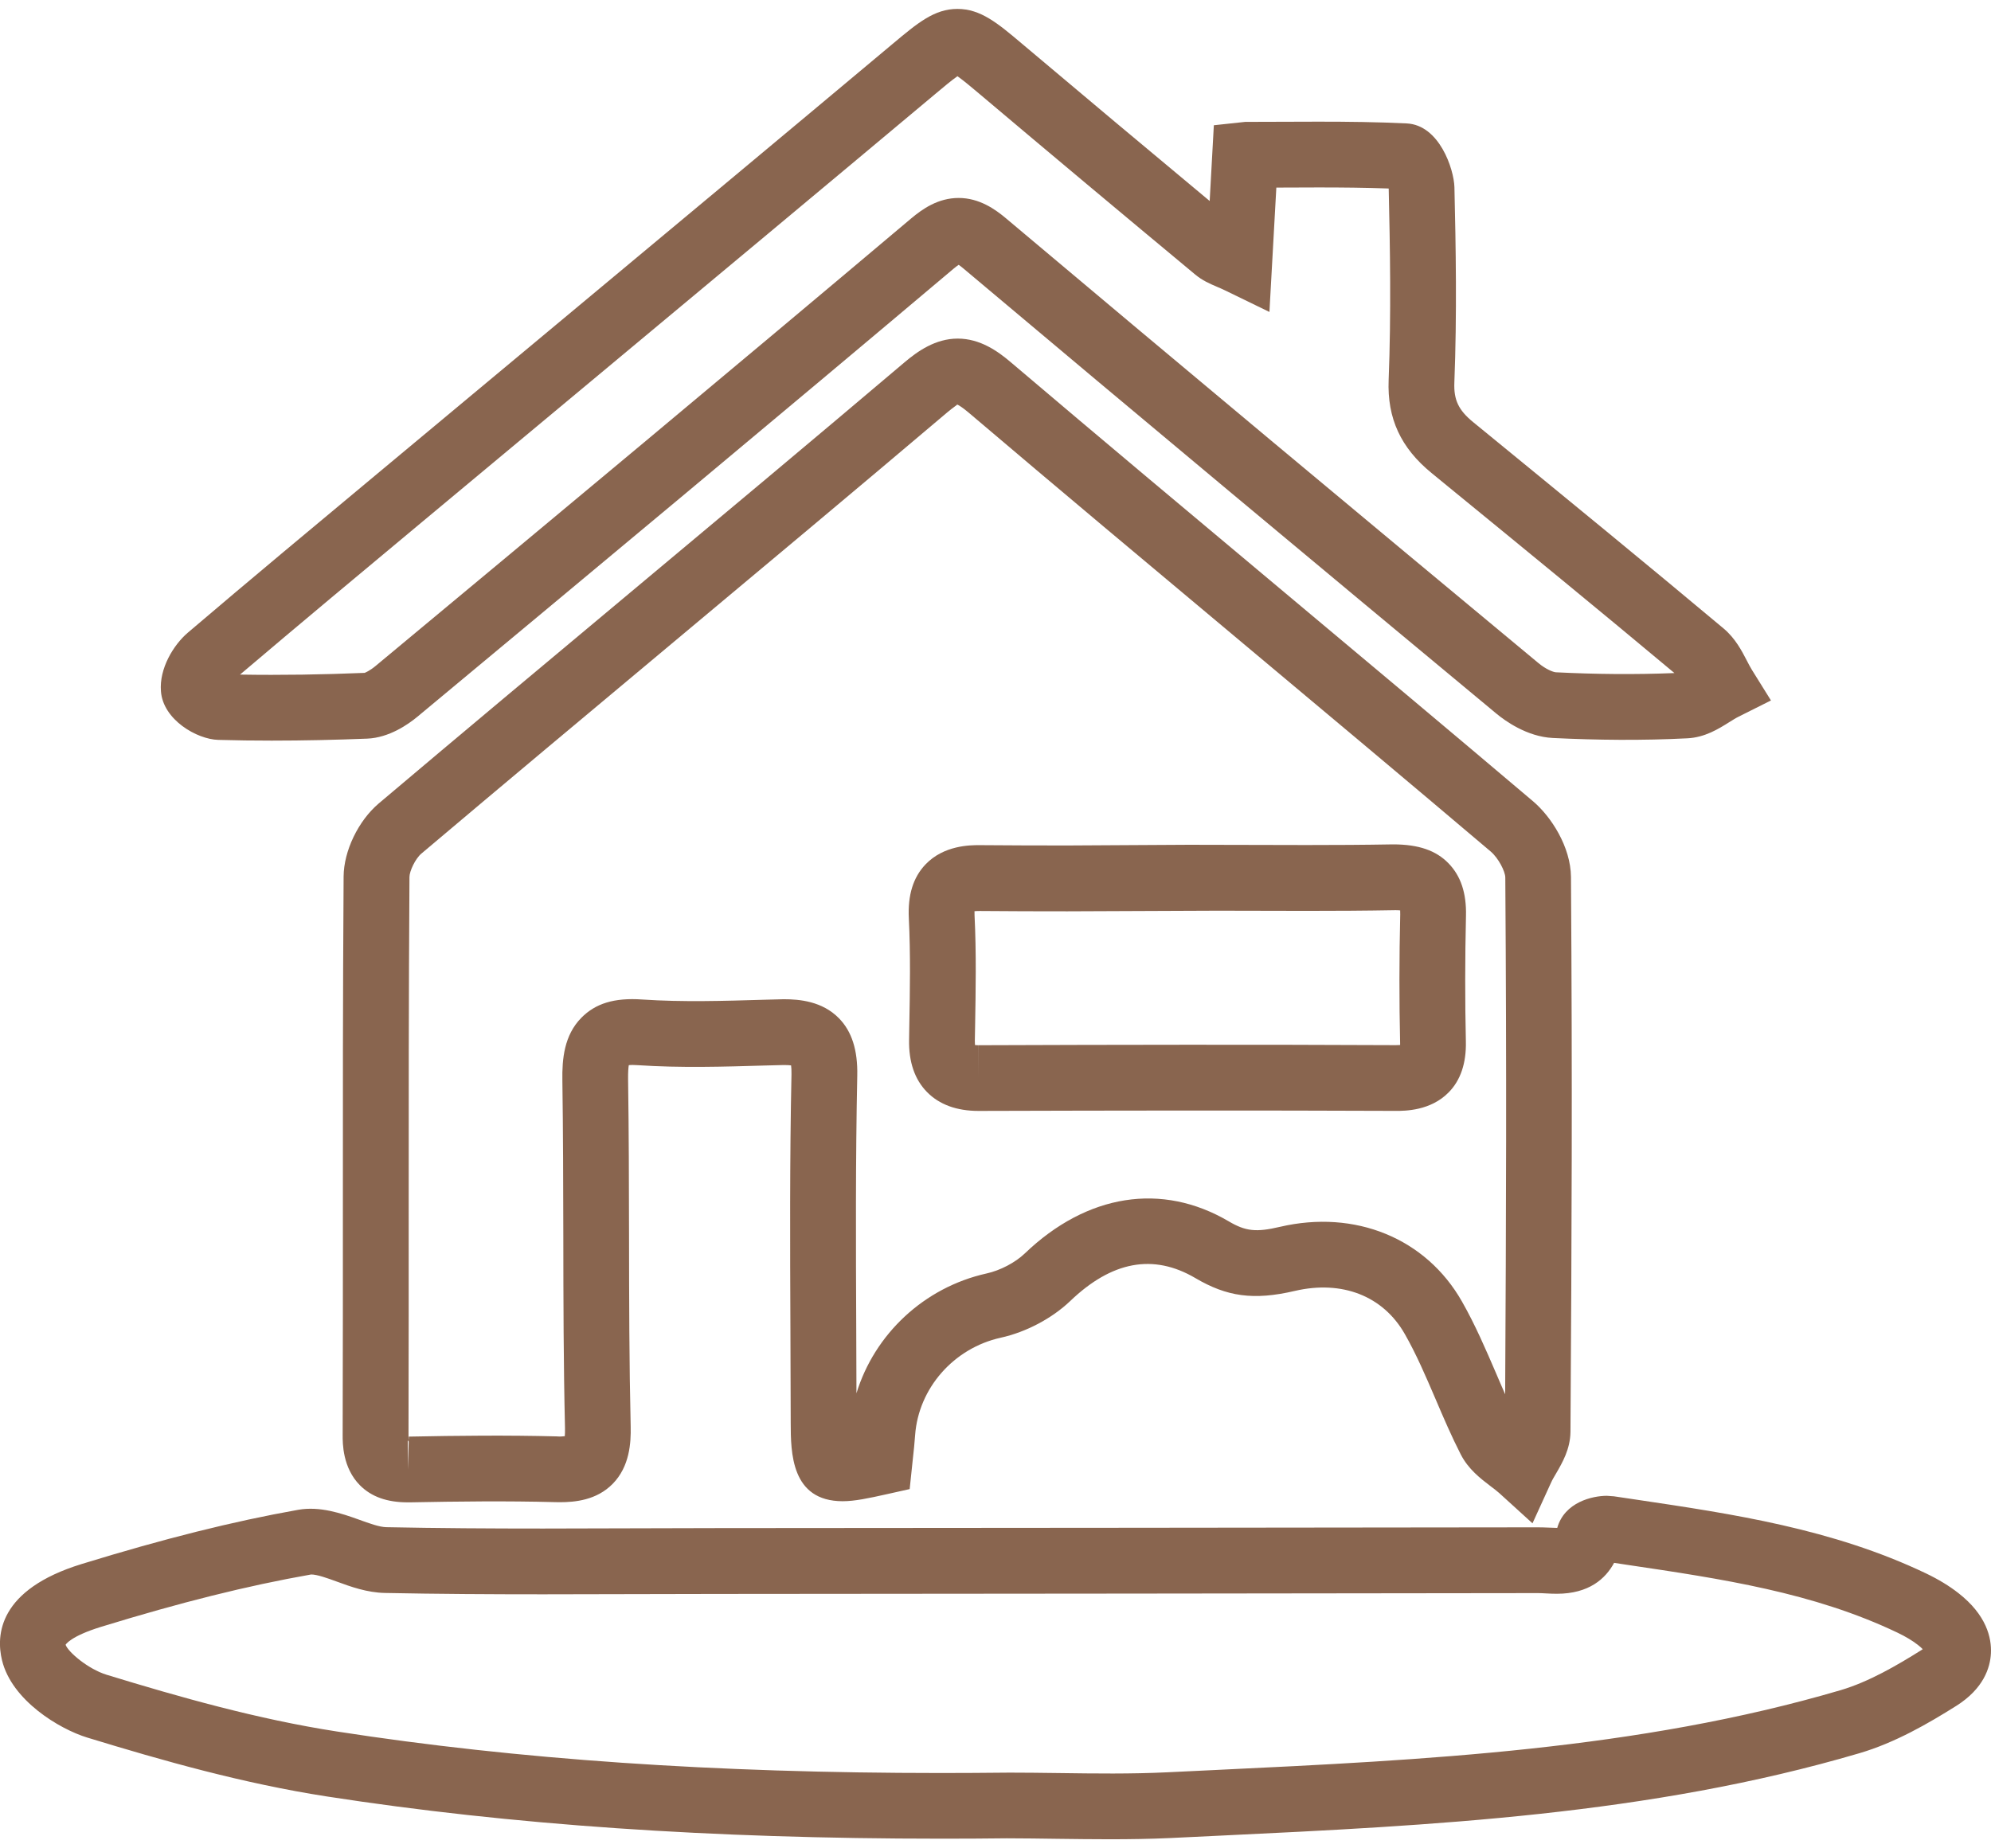
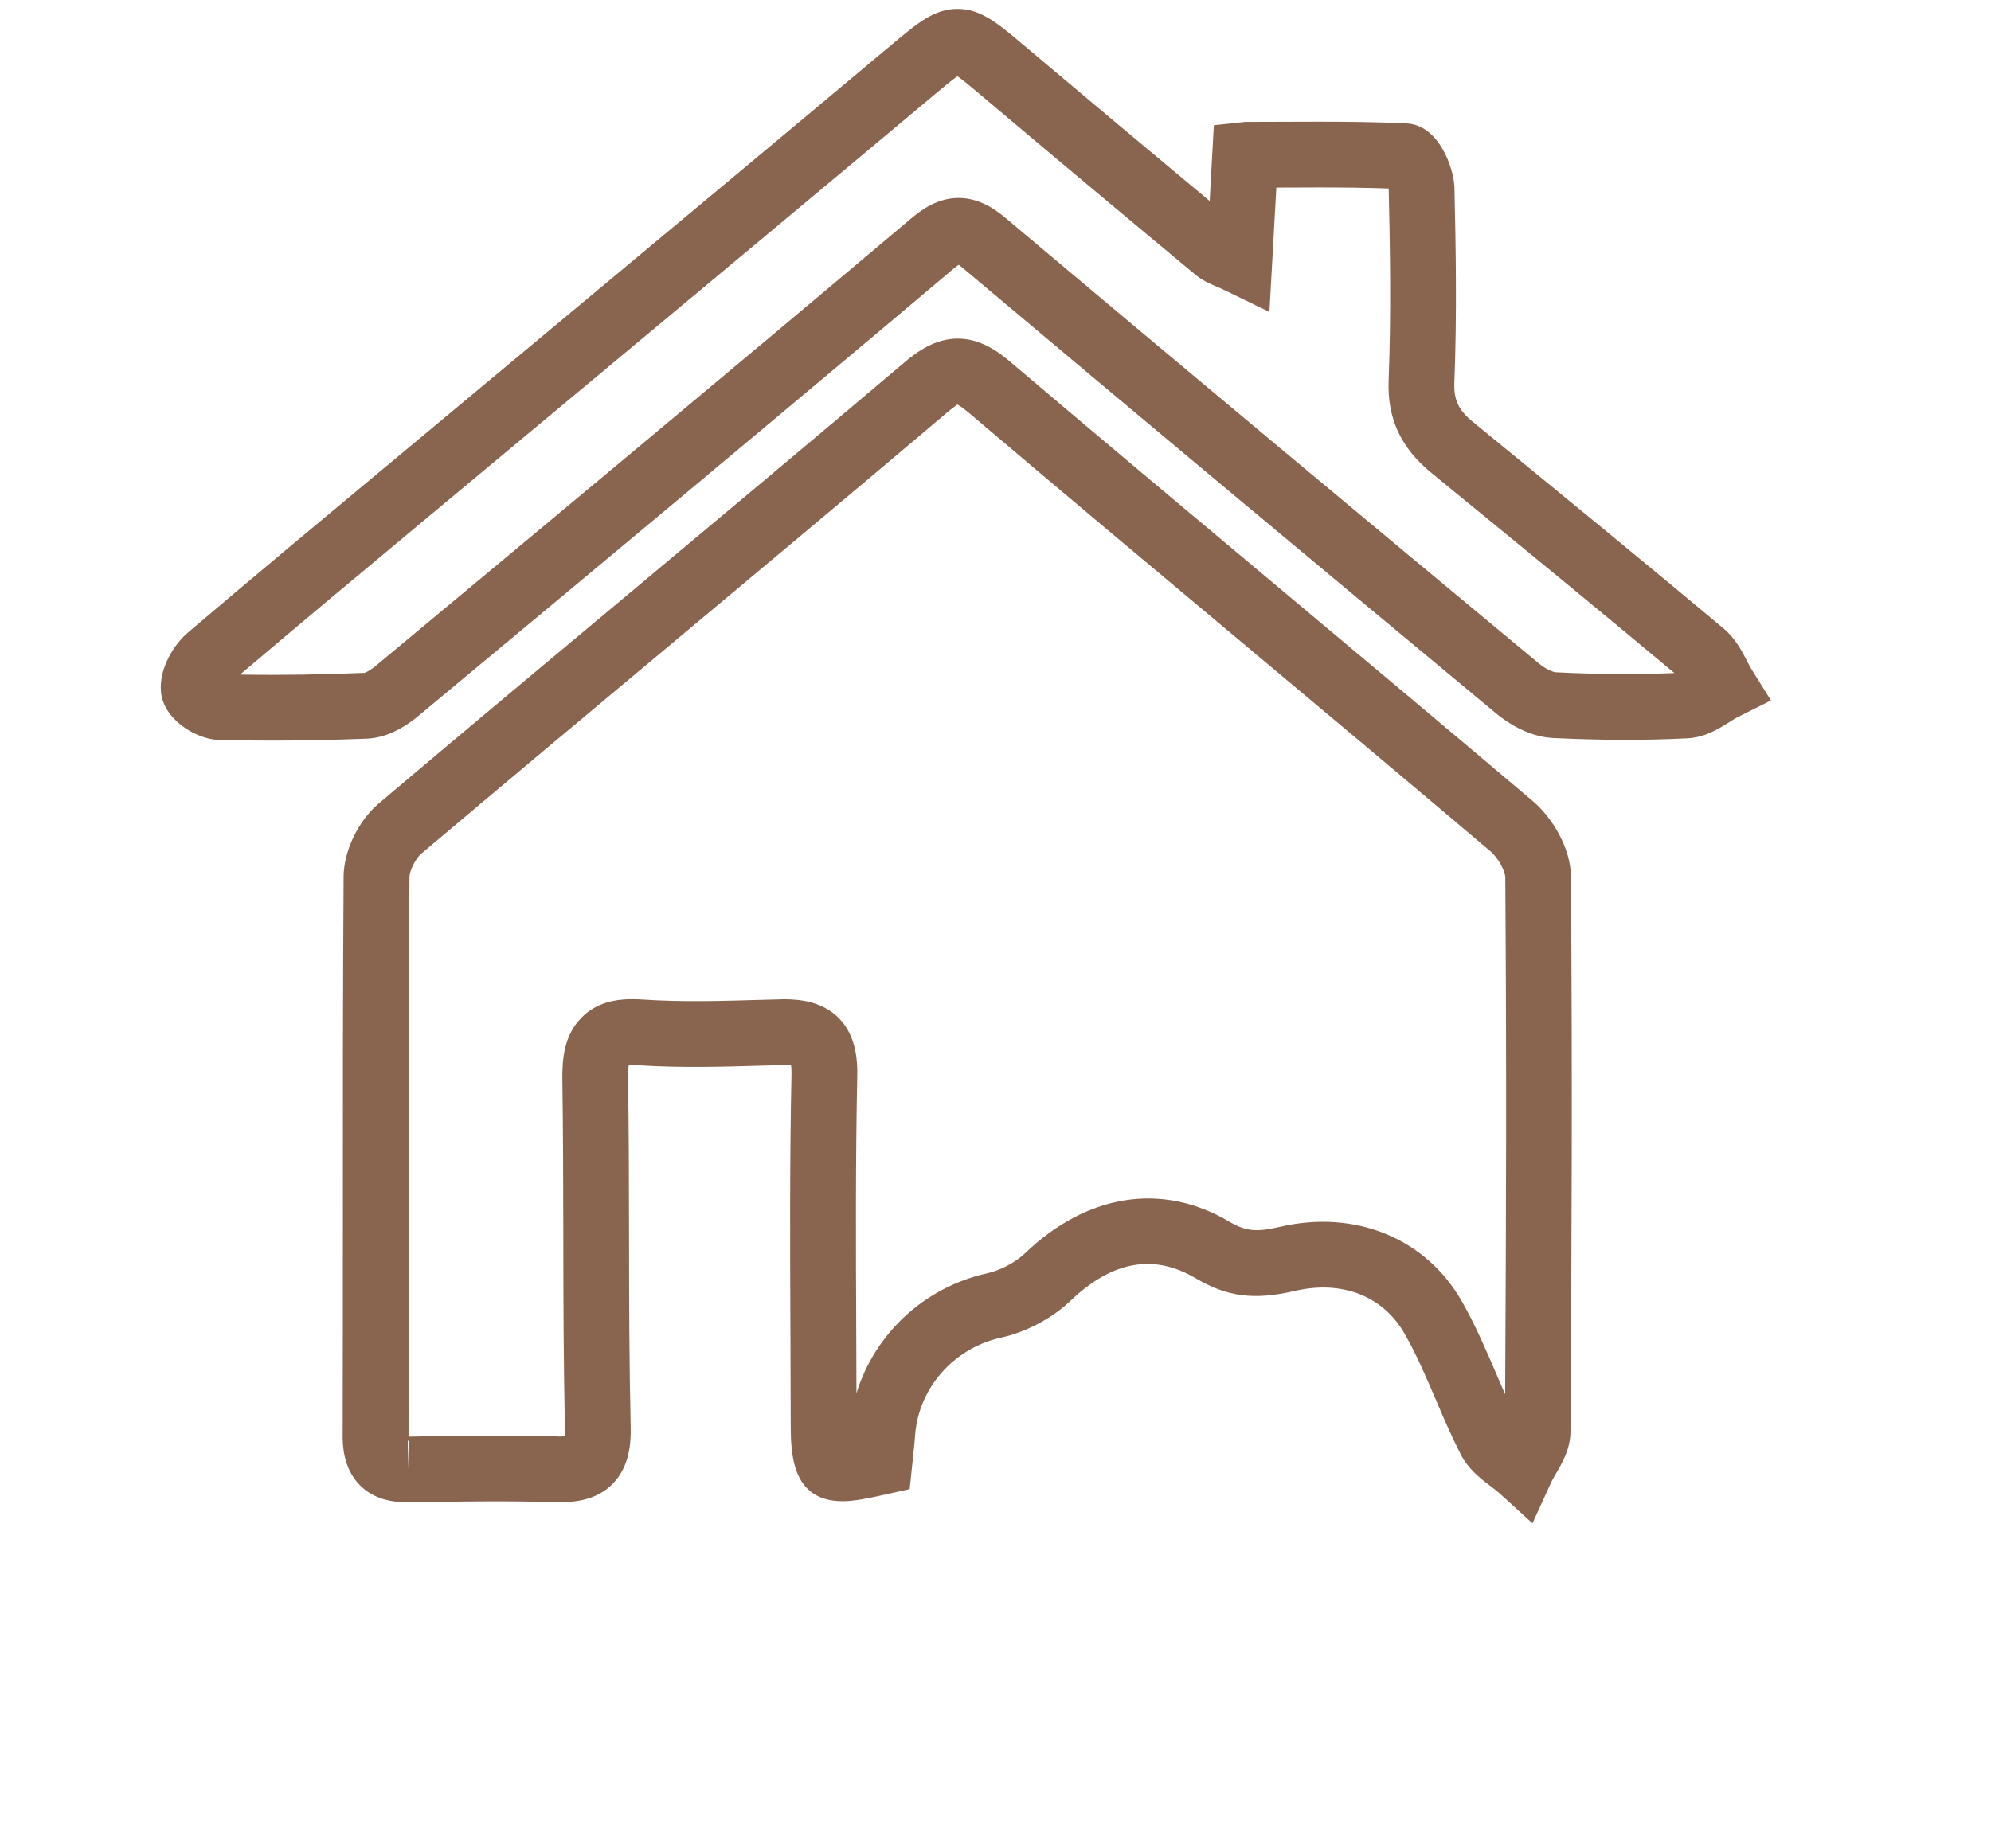
<svg xmlns="http://www.w3.org/2000/svg" version="1.1" id="图层_1" x="0px" y="0px" width="54.479px" height="50.583px" viewBox="0 0 54.479 50.583" enable-background="new 0 0 54.479 50.583" xml:space="preserve">
  <path fill="#89654F" d="M41.933,41.692l-0.91-0.828c-0.073-0.066-0.156-0.127-0.238-0.189c-0.271-0.207-0.608-0.463-0.816-0.871  c-0.251-0.492-0.471-1.002-0.688-1.512c-0.271-0.631-0.526-1.227-0.842-1.781c-0.593-1.043-1.717-1.48-3.008-1.18  c-1.137,0.266-1.865,0.154-2.721-0.35c-1.155-0.68-2.291-0.461-3.426,0.627c-0.498,0.475-1.209,0.852-1.902,1.004  c-1.286,0.285-2.249,1.383-2.342,2.666c-0.015,0.217-0.038,0.432-0.061,0.639l-0.088,0.838l-0.631,0.141  c-0.498,0.111-0.875,0.191-1.201,0.191c-1.418,0-1.421-1.342-1.423-2.145l-0.008-2.549c-0.01-2.289-0.02-4.658,0.029-6.99  c0.002-0.113-0.004-0.193-0.011-0.244c-0.045-0.006-0.11-0.01-0.201-0.01l-0.474,0.012c-1.171,0.035-2.349,0.07-3.516-0.008  l-0.14-0.006c-0.046,0-0.082,0.002-0.11,0.006c-0.011,0.068-0.021,0.188-0.019,0.385c0.021,1.424,0.024,2.85,0.026,4.275  c0.002,1.744,0.005,3.49,0.045,5.234c0.01,0.445-0.029,1.09-0.489,1.561c-0.444,0.455-1.042,0.506-1.453,0.506l-0.126-0.002  c-1.32-0.035-2.646-0.02-3.969,0.006h-0.063c-0.566,0-0.994-0.152-1.308-0.467c-0.476-0.479-0.474-1.152-0.473-1.375  c0.007-2.316,0.006-4.305,0.006-6.227c-0.001-2.871-0.002-5.596,0.02-9.06c0.005-0.7,0.4-1.522,0.961-1.999  c2.282-1.929,4.573-3.843,6.863-5.757c2.513-2.1,5.025-4.199,7.522-6.315c0.358-0.303,0.847-0.651,1.458-0.651  s1.095,0.344,1.447,0.643c2.472,2.099,4.957,4.179,7.442,6.26c2.288,1.916,4.576,3.832,6.854,5.761  c0.494,0.419,1.03,1.246,1.037,2.071c0.039,5.839,0.021,9.576-0.014,15.187c-0.006,0.473-0.222,0.844-0.395,1.141  c-0.048,0.082-0.097,0.162-0.134,0.244L41.933,41.692z M11.158,39.419v0.801l0.025-0.764C11.177,39.444,11.168,39.431,11.158,39.419  z M26.191,11.071c-0.003,0.016-0.096,0.067-0.278,0.221c-2.5,2.118-5.016,4.22-7.531,6.322c-2.288,1.913-4.576,3.825-6.854,5.75  c-0.165,0.14-0.323,0.479-0.324,0.637c-0.022,3.46-0.021,6.181-0.021,9.048c0,1.924,0.001,3.912-0.005,6.234  c-0.001,0.064,0.002,0.109,0.006,0.141l0.003-0.105c1.348-0.027,2.703-0.041,4.052-0.006c0.096,0.01,0.165-0.002,0.215-0.006  c0.004-0.051,0.008-0.121,0.006-0.219c-0.041-1.756-0.044-3.516-0.046-5.273c-0.003-1.416-0.005-2.834-0.026-4.25  c-0.009-0.578,0.047-1.23,0.519-1.709c0.383-0.389,0.896-0.555,1.67-0.5c1.108,0.074,2.229,0.039,3.342,0.006l0.527-0.014  c0.43,0,1.053,0.055,1.509,0.52c0.353,0.359,0.517,0.873,0.502,1.572c-0.048,2.311-0.038,4.666-0.028,6.945l0.006,1.748  c0.493-1.615,1.847-2.898,3.559-3.279c0.374-0.082,0.784-0.297,1.046-0.547c1.705-1.635,3.754-1.955,5.583-0.879  c0.46,0.271,0.747,0.303,1.398,0.15c2.06-0.482,3.999,0.313,4.982,2.043c0.365,0.641,0.653,1.313,0.932,1.961  c0.083,0.193,0.165,0.387,0.25,0.578c0.027-5.035,0.042-8.662,0.004-14.144c-0.001-0.165-0.189-0.533-0.4-0.711  c-2.273-1.927-4.56-3.84-6.845-5.754c-2.489-2.083-4.978-4.167-7.451-6.268C26.317,11.136,26.227,11.087,26.191,11.071z" />
-   <path fill="#89654F" d="M26.782,30.405h-0.006c-0.6,0-1.074-0.174-1.41-0.516c-0.337-0.342-0.503-0.826-0.491-1.434l0.006-0.383  c0.018-0.969,0.035-1.971-0.013-2.938c-0.031-0.637,0.118-1.12,0.456-1.475c0.503-0.528,1.229-0.528,1.469-0.528  c0.83,0.007,1.621,0.009,2.414,0.009l3.322-0.019l3.222,0.007c0.788,0,1.575-0.004,2.363-0.018c0.001,0,0.002,0,0.004,0  c0.703,0,1.177,0.169,1.516,0.517c0.338,0.347,0.494,0.817,0.479,1.438c-0.027,1.163-0.028,2.321-0.003,3.442  c0.013,0.592-0.145,1.059-0.469,1.389c-0.496,0.508-1.202,0.508-1.435,0.508C34.362,30.388,30.583,30.394,26.782,30.405z   M26.678,28.601c0.025,0.004,0.059,0.006,0.099,0.006v0.898l0.002-0.898c3.801-0.014,7.61-0.02,11.417-0.002  c0.001,0,0.001,0,0.001,0c0.046,0,0.083-0.002,0.114-0.004c0-0.016,0-0.033,0-0.051c-0.026-1.148-0.025-2.334,0.003-3.526  c0.001-0.044,0-0.08-0.002-0.107c-0.032-0.004-0.075-0.006-0.128-0.006c-0.836,0.015-1.634,0.019-2.433,0.019l-2.431-0.005  l-4.113,0.017c-0.798,0-1.595-0.002-2.392-0.009h-0.001c-0.063,0-0.112,0.002-0.149,0.006c-0.001,0.029-0.001,0.065,0.001,0.109  c0.051,1.028,0.032,2.059,0.015,3.057l-0.007,0.381C26.674,28.534,26.675,28.571,26.678,28.601z" />
-   <path fill="#89654F" d="M30.357,50.339c-0.473,0-0.944-0.006-1.417-0.012c-0.464-0.006-0.928-0.014-1.392-0.014  c-0.596,0.008-1.2,0.01-1.806,0.01c-6.278,0-11.771-0.377-16.79-1.154c-2.291-0.354-4.509-0.984-6.564-1.613  c-0.76-0.232-2.064-1.014-2.332-2.113c-0.167-0.684-0.105-1.934,2.178-2.637c2.254-0.693,4.137-1.166,5.927-1.484  c0.59-0.104,1.18,0.096,1.666,0.271c0.271,0.098,0.552,0.201,0.743,0.205c1.43,0.029,2.858,0.037,4.288,0.037l4.793-0.012  c7.474-0.004,14.95-0.012,22.424-0.021c0.105,0,0.206,0.004,0.308,0.008c0.075,0.004,0.143,0.006,0.227,0.008  c0.201-0.707,0.964-0.879,1.359-0.879l0.193,0.014l0.605,0.09c2.644,0.393,5.378,0.799,7.934,2.02  c0.346,0.166,0.634,0.342,0.884,0.537c0.776,0.605,0.913,1.232,0.892,1.65c-0.02,0.396-0.201,0.967-0.947,1.438  c-0.763,0.48-1.675,1.01-2.655,1.297c-5.749,1.693-11.726,1.979-17.506,2.256l-1.333,0.064  C31.477,50.331,30.917,50.339,30.357,50.339z M27.545,48.515c0.479,0,0.949,0.006,1.42,0.012c0.994,0.014,1.99,0.027,2.982-0.021  l1.335-0.064c5.674-0.271,11.541-0.553,17.084-2.184c0.769-0.227,1.546-0.68,2.204-1.094c0.016-0.01,0.029-0.02,0.041-0.027  c-0.031-0.033-0.075-0.072-0.135-0.119c-0.145-0.113-0.33-0.225-0.553-0.332c-2.31-1.102-4.793-1.471-7.421-1.861l-0.336-0.051  c-0.234,0.434-0.688,0.846-1.566,0.846c-0.1,0-0.201-0.004-0.303-0.01c-0.072-0.004-0.145-0.008-0.215-0.008  c-7.479,0.01-14.956,0.018-22.43,0.023l-4.795,0.01c-1.442,0-2.884-0.008-4.325-0.037c-0.489-0.01-0.931-0.17-1.321-0.313  c-0.263-0.096-0.534-0.193-0.697-0.193c-1.754,0.309-3.569,0.764-5.751,1.434c-0.848,0.262-0.966,0.488-0.968,0.49  c0.07,0.199,0.615,0.664,1.12,0.82c1.99,0.609,4.133,1.219,6.313,1.555c4.927,0.764,10.329,1.135,16.515,1.135  c0.599,0,1.197-0.004,1.796-0.01C27.541,48.515,27.543,48.515,27.545,48.515z" />
  <path fill="#89654F" d="M7.437,20.27c-0.488,0-0.976-0.006-1.464-0.02c-0.586-0.015-1.514-0.553-1.569-1.331  c-0.051-0.623,0.345-1.269,0.734-1.602c1.743-1.485,3.502-2.949,5.26-4.414l4.838-4.032c3.065-2.554,6.131-5.108,9.188-7.669  c0.688-0.577,1.144-0.958,1.774-0.958c0.637,0,1.104,0.394,1.749,0.938c1.713,1.446,3.432,2.885,5.153,4.319l0.114-2.073  l0.857-0.092l2.007-0.006c0.805,0,1.608,0.009,2.412,0.048c0.896,0.043,1.293,1.25,1.307,1.745c0.038,1.611,0.071,3.481-0.002,5.35  c-0.019,0.472,0.115,0.754,0.514,1.08l0.444,0.363c2.142,1.753,4.286,3.507,6.409,5.285c0.32,0.269,0.497,0.61,0.639,0.885  c0.044,0.084,0.087,0.169,0.136,0.248l0.521,0.837l-0.882,0.442c-0.085,0.042-0.169,0.097-0.254,0.149  c-0.299,0.188-0.672,0.421-1.15,0.445c-1.229,0.063-2.46,0.051-3.685-0.009c-0.709-0.035-1.312-0.476-1.538-0.663  c-4.876-4.05-9.744-8.109-14.594-12.192c-0.053-0.044-0.094-0.075-0.123-0.095c-0.034,0.022-0.08,0.057-0.143,0.109  c-4.869,4.106-9.767,8.183-14.665,12.257c-0.256,0.213-0.776,0.577-1.376,0.602C9.178,20.25,8.307,20.27,7.437,20.27z M6.568,18.463  c1.14,0.019,2.271,0,3.407-0.047c0.021-0.005,0.147-0.061,0.298-0.186c4.896-4.071,9.789-8.146,14.657-12.25  c0.312-0.262,0.739-0.562,1.302-0.562c0.565,0,1.002,0.313,1.282,0.547c4.847,4.081,9.711,8.138,14.584,12.185  c0.198,0.165,0.402,0.247,0.478,0.25c1.078,0.054,2.163,0.065,3.241,0.021c-2.055-1.719-4.13-3.417-6.204-5.113l-0.443-0.363  c-0.842-0.688-1.215-1.497-1.173-2.544c0.071-1.815,0.038-3.652,0.002-5.231c-0.001-0.003-0.002-0.007-0.004-0.011  c-0.638-0.023-1.277-0.029-1.916-0.029l-1.155,0.004l-0.189,3.404l-1.216-0.591c-0.082-0.04-0.156-0.071-0.224-0.1  c-0.184-0.079-0.393-0.167-0.592-0.334c-1.976-1.643-3.95-3.294-5.917-4.955c-0.18-0.152-0.435-0.366-0.588-0.472  c-0.148,0.102-0.396,0.309-0.618,0.496c-3.06,2.563-6.126,5.117-9.192,7.672l-4.839,4.032C9.885,15.673,8.22,17.06,6.568,18.463z" />
</svg>